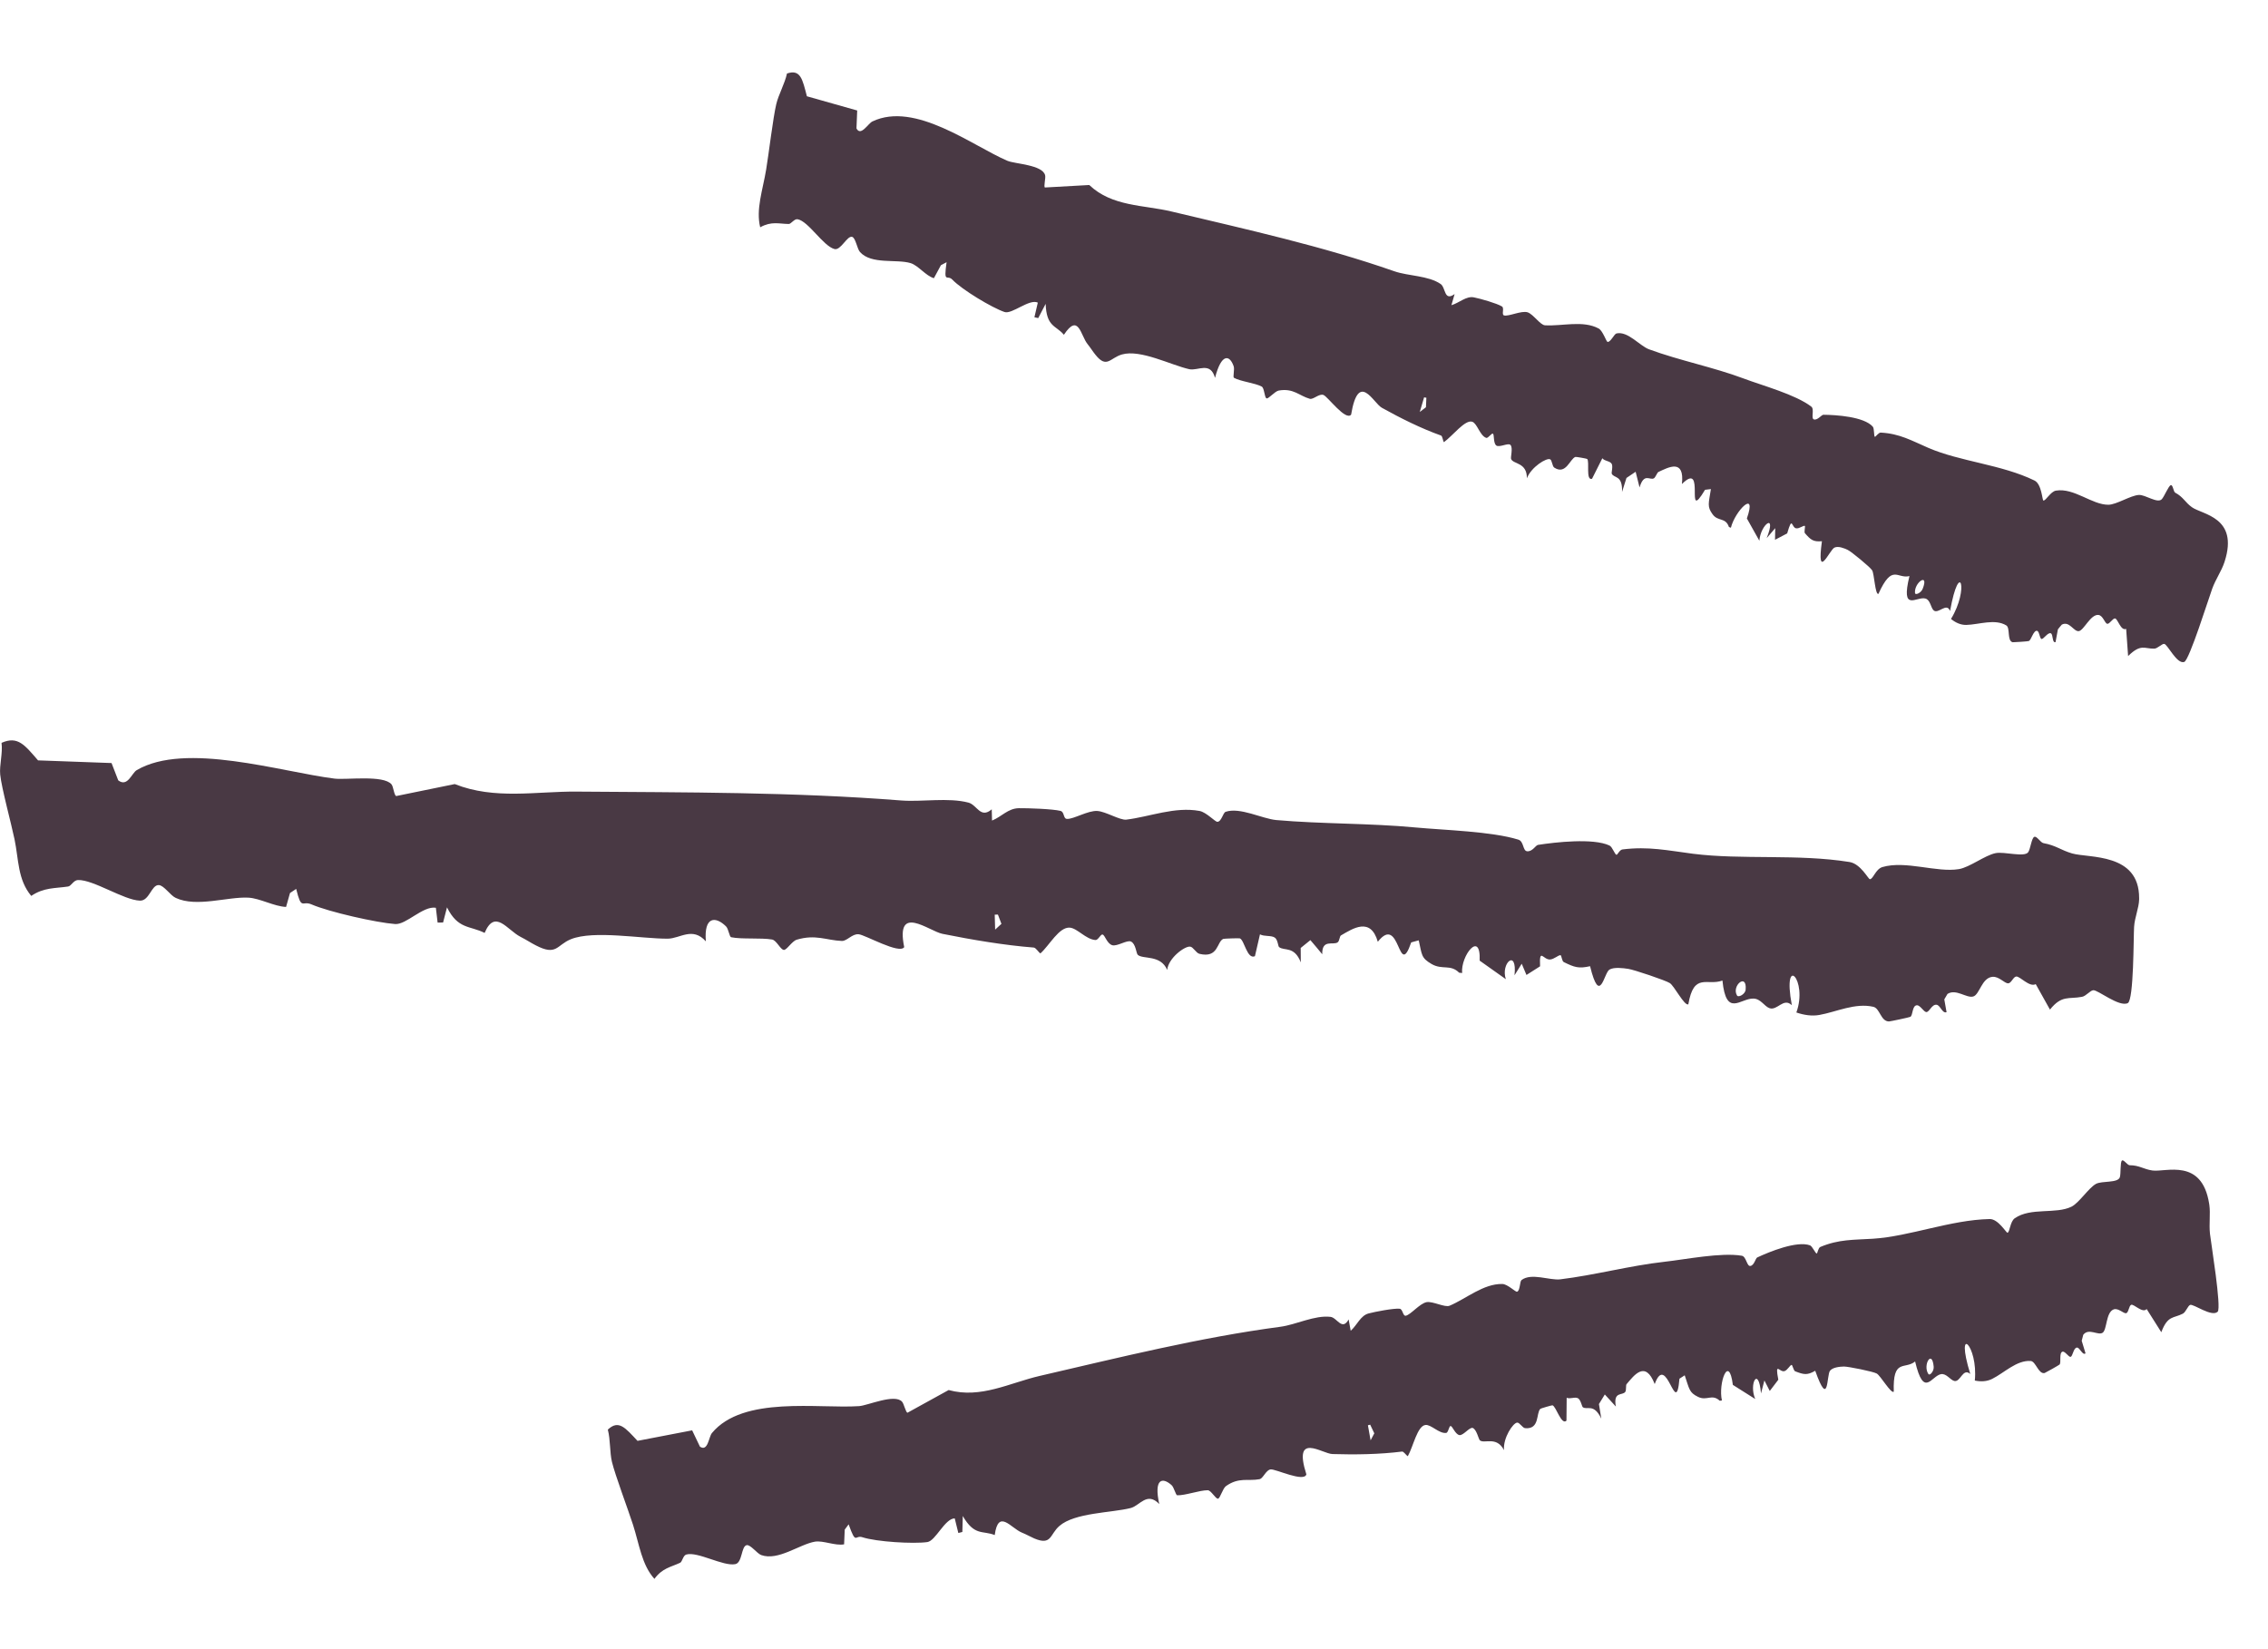
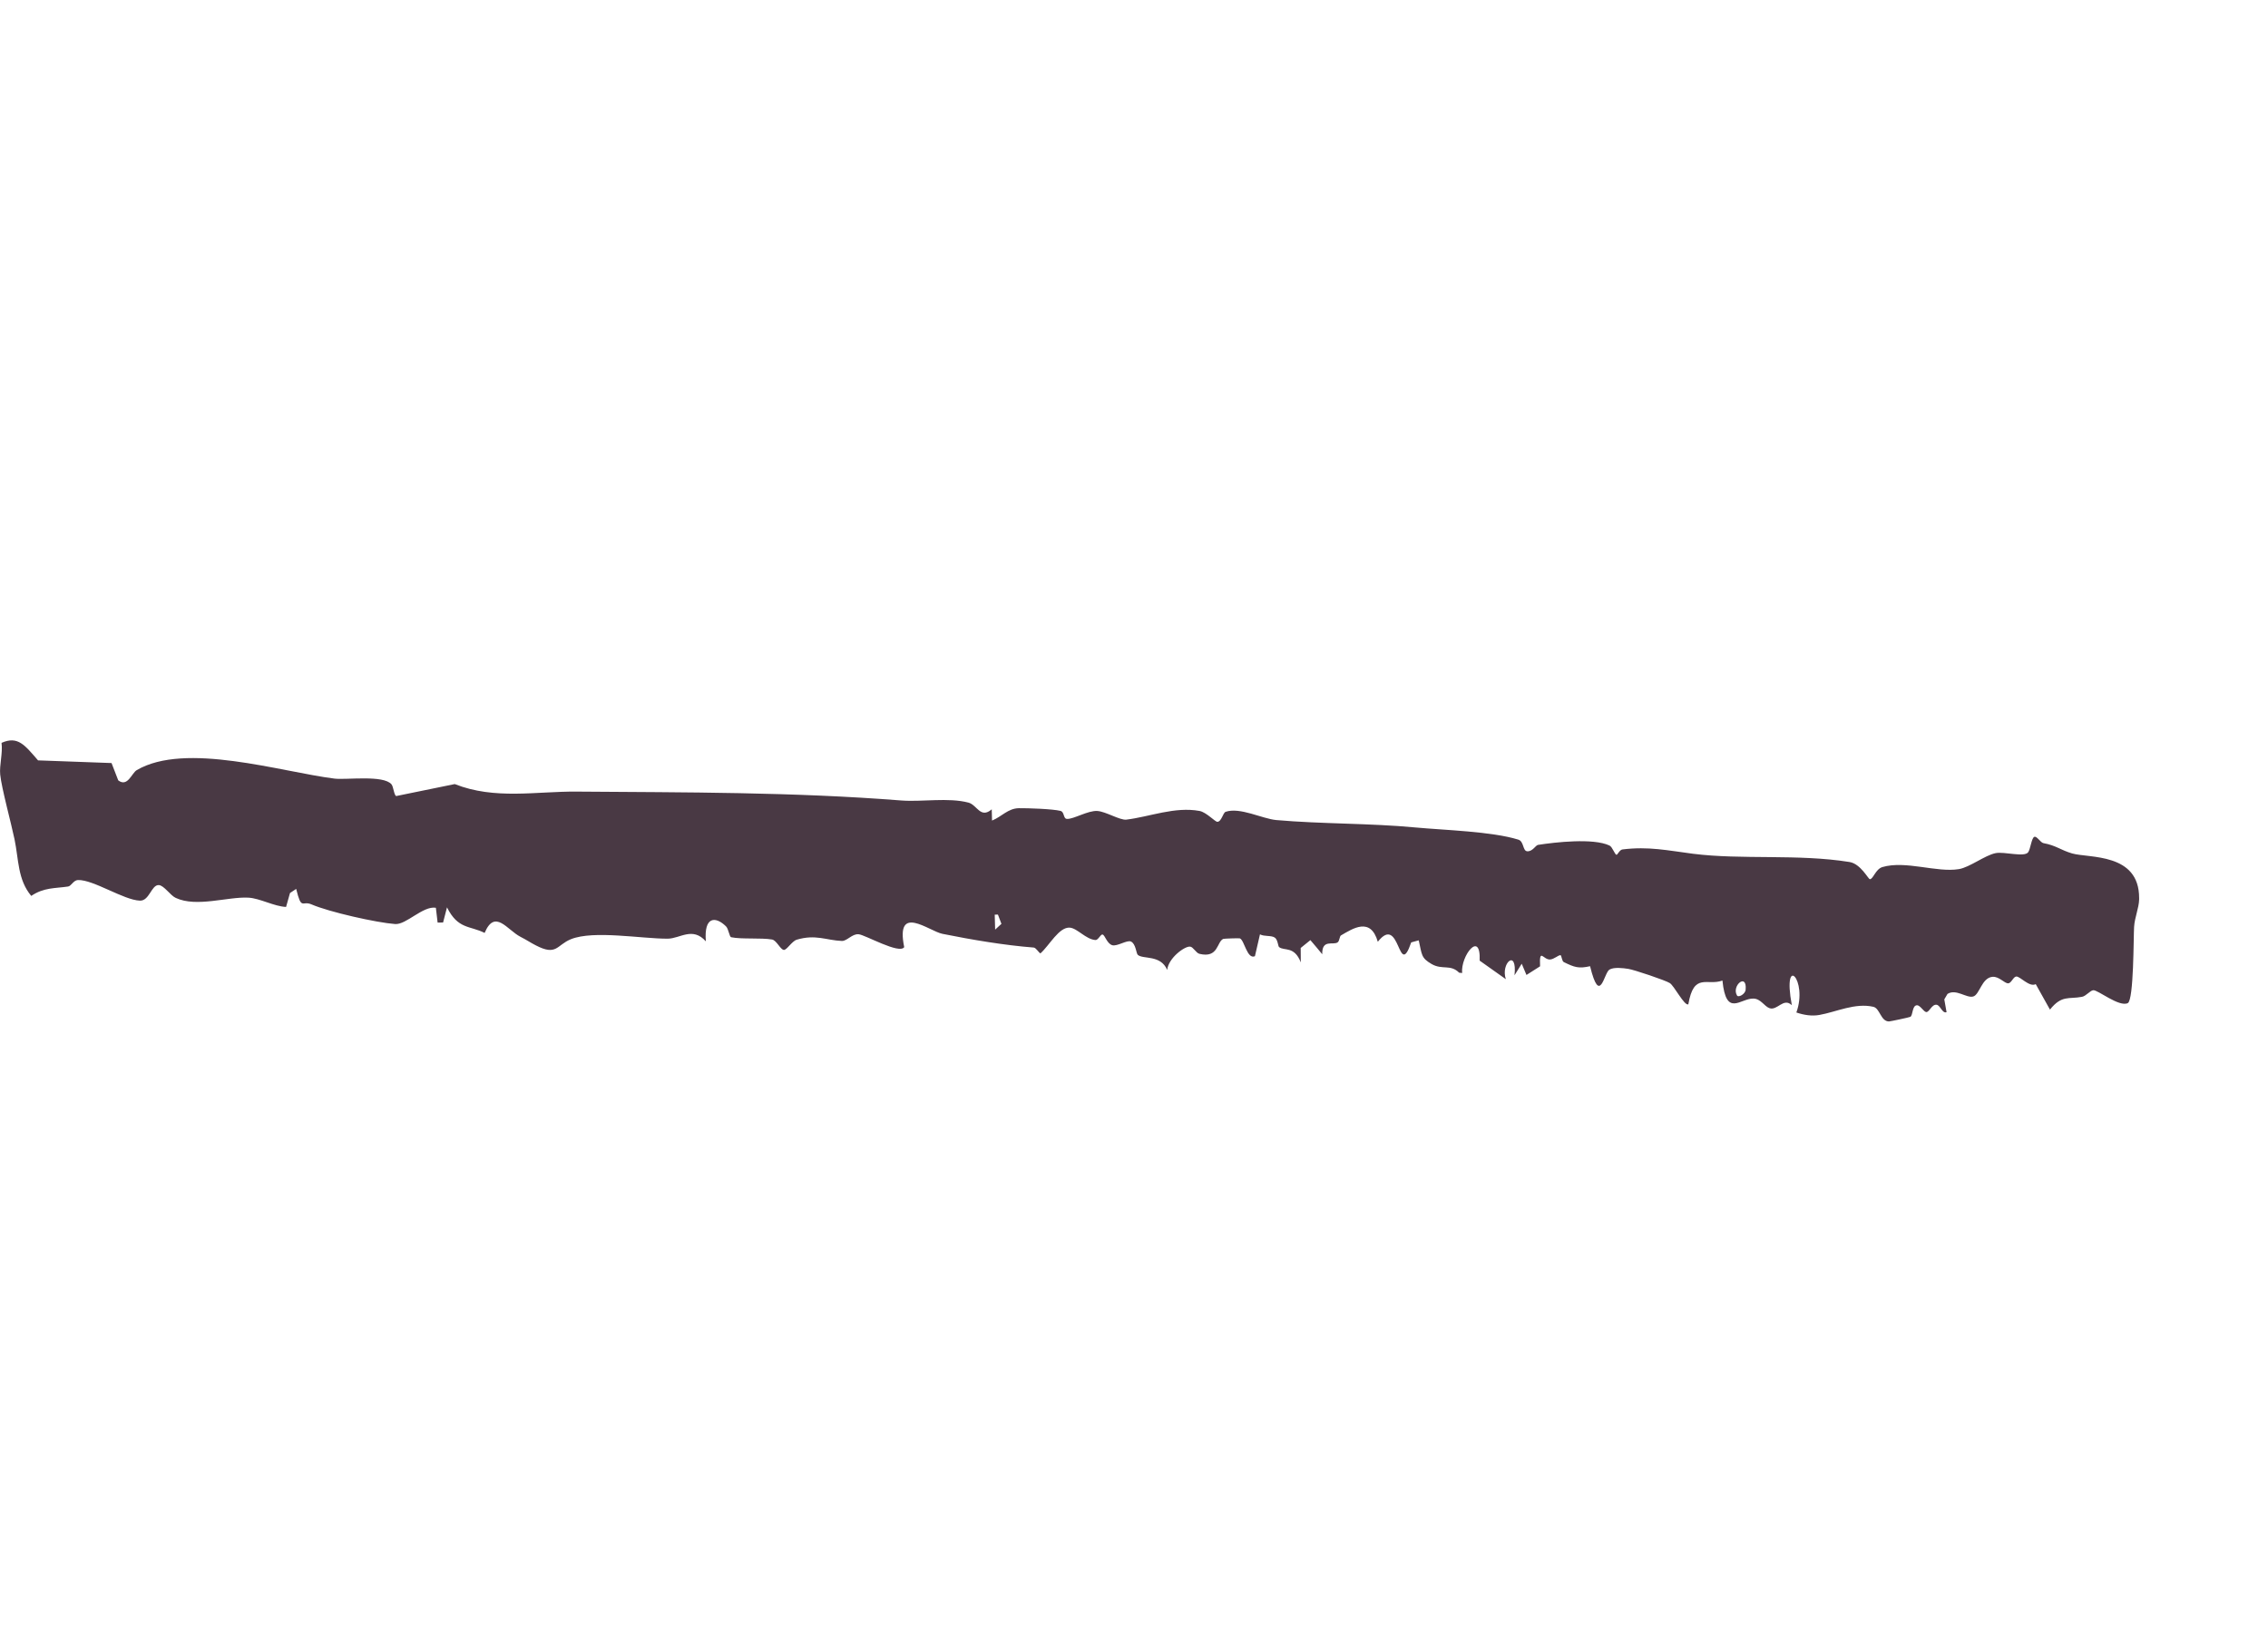
<svg xmlns="http://www.w3.org/2000/svg" width="22" height="16" viewBox="0 0 22 16" fill="none">
  <path d="M19.733 8.119C19.758 8.109 19.793 8.175 19.822 8.18C19.944 8.202 19.99 8.248 20.1 8.28C20.264 8.327 20.751 8.272 20.75 8.713C20.75 8.713 20.75 8.713 20.75 8.713C20.75 8.717 20.75 8.721 20.75 8.726C20.748 8.81 20.707 8.899 20.701 8.993C20.695 9.088 20.699 9.701 20.64 9.732C20.555 9.773 20.35 9.603 20.305 9.607C20.274 9.61 20.235 9.664 20.196 9.671C20.067 9.696 20 9.651 19.885 9.795C19.839 9.713 19.793 9.63 19.747 9.548C19.686 9.581 19.595 9.471 19.558 9.474C19.528 9.477 19.511 9.539 19.48 9.54C19.444 9.542 19.391 9.471 19.327 9.477C19.222 9.487 19.203 9.651 19.14 9.668C19.075 9.686 18.974 9.59 18.891 9.643C18.881 9.661 18.87 9.678 18.86 9.696C18.867 9.737 18.875 9.778 18.882 9.82C18.84 9.836 18.822 9.751 18.784 9.748C18.738 9.743 18.715 9.821 18.685 9.819C18.66 9.817 18.626 9.751 18.594 9.753C18.547 9.756 18.557 9.849 18.531 9.865C18.521 9.871 18.334 9.91 18.323 9.91C18.243 9.909 18.236 9.783 18.172 9.768C17.995 9.727 17.812 9.818 17.648 9.847C17.575 9.86 17.498 9.848 17.425 9.823C17.54 9.508 17.286 9.242 17.381 9.752C17.299 9.675 17.241 9.808 17.164 9.781C17.114 9.763 17.08 9.69 17.009 9.688C16.882 9.684 16.744 9.875 16.708 9.513C16.559 9.568 16.431 9.43 16.377 9.744C16.339 9.761 16.241 9.566 16.198 9.538C16.157 9.511 15.846 9.407 15.795 9.4C15.744 9.392 15.655 9.381 15.612 9.407C15.558 9.438 15.52 9.765 15.424 9.374C15.313 9.399 15.273 9.385 15.169 9.334C15.15 9.325 15.148 9.268 15.137 9.267C15.115 9.266 15.076 9.306 15.036 9.309C14.969 9.313 14.931 9.19 14.939 9.375C14.895 9.403 14.851 9.431 14.807 9.459C14.792 9.423 14.777 9.386 14.761 9.35C14.738 9.387 14.714 9.425 14.691 9.462C14.719 9.198 14.554 9.345 14.607 9.5C14.523 9.44 14.438 9.38 14.353 9.32C14.365 9.019 14.167 9.274 14.183 9.44C14.173 9.439 14.164 9.438 14.154 9.437C14.069 9.352 13.991 9.413 13.887 9.353C13.784 9.293 13.794 9.264 13.762 9.123C13.738 9.13 13.713 9.136 13.689 9.143C13.561 9.516 13.584 8.858 13.365 9.137C13.295 8.893 13.122 9.009 13.008 9.075C12.994 9.082 12.994 9.129 12.976 9.142C12.933 9.174 12.822 9.107 12.826 9.258C12.788 9.212 12.75 9.166 12.711 9.121C12.68 9.146 12.649 9.171 12.617 9.197C12.618 9.244 12.618 9.29 12.618 9.337C12.555 9.174 12.456 9.229 12.407 9.188C12.397 9.18 12.395 9.115 12.365 9.096C12.33 9.073 12.264 9.088 12.222 9.065C12.206 9.136 12.189 9.207 12.173 9.277C12.097 9.311 12.071 9.121 12.027 9.104C12.019 9.101 11.874 9.106 11.866 9.109C11.802 9.137 11.82 9.299 11.635 9.254C11.602 9.246 11.575 9.188 11.545 9.184C11.493 9.177 11.334 9.294 11.322 9.41C11.258 9.26 11.087 9.309 11.037 9.264C11.021 9.25 11.018 9.157 10.971 9.135C10.934 9.116 10.836 9.185 10.788 9.17C10.737 9.153 10.719 9.074 10.696 9.067C10.675 9.061 10.655 9.122 10.625 9.12C10.533 9.113 10.45 9.006 10.378 9C10.273 8.991 10.18 9.172 10.092 9.25C10.071 9.236 10.049 9.195 10.027 9.193C9.744 9.171 9.425 9.117 9.142 9.06C9.011 9.034 8.684 8.761 8.771 9.189C8.725 9.261 8.393 9.07 8.329 9.064C8.266 9.058 8.216 9.131 8.166 9.129C8.016 9.123 7.911 9.062 7.728 9.117C7.681 9.132 7.631 9.219 7.603 9.216C7.569 9.212 7.533 9.123 7.489 9.115C7.386 9.097 7.192 9.114 7.093 9.093C7.074 9.089 7.068 9.012 7.042 8.987C6.941 8.888 6.827 8.889 6.847 9.133C6.718 8.988 6.597 9.106 6.477 9.107C6.223 9.108 5.759 9.023 5.538 9.112C5.398 9.169 5.401 9.278 5.196 9.171C5.15 9.148 5.105 9.117 5.049 9.089C4.919 9.022 4.801 8.814 4.701 9.051C4.557 8.979 4.442 9.017 4.336 8.803C4.323 8.852 4.31 8.901 4.298 8.95C4.28 8.95 4.262 8.95 4.245 8.951C4.239 8.903 4.234 8.855 4.228 8.807C4.102 8.787 3.941 8.973 3.833 8.965C3.654 8.952 3.191 8.848 3.021 8.774C2.93 8.735 2.925 8.836 2.873 8.624C2.853 8.637 2.833 8.65 2.813 8.664C2.8 8.709 2.787 8.754 2.775 8.799C2.659 8.794 2.521 8.715 2.41 8.709C2.209 8.698 1.906 8.806 1.704 8.711C1.653 8.688 1.59 8.589 1.54 8.587C1.468 8.584 1.45 8.74 1.358 8.738C1.2 8.733 0.906 8.533 0.756 8.538C0.712 8.54 0.691 8.597 0.66 8.601C0.532 8.62 0.426 8.609 0.303 8.692C0.171 8.534 0.182 8.341 0.141 8.143C0.11 7.993 0.015 7.645 0.002 7.515C-0.007 7.423 0.028 7.308 0.015 7.207C0.174 7.137 0.24 7.229 0.369 7.377C0.607 7.386 0.844 7.394 1.082 7.403C1.104 7.459 1.125 7.515 1.147 7.571C1.147 7.571 1.147 7.571 1.147 7.571C1.238 7.64 1.277 7.501 1.326 7.472C1.798 7.194 2.726 7.489 3.245 7.554C3.357 7.568 3.721 7.516 3.798 7.61C3.817 7.634 3.823 7.719 3.844 7.723C4.033 7.685 4.222 7.646 4.411 7.607C4.799 7.761 5.201 7.677 5.592 7.68C6.651 7.688 7.7 7.684 8.741 7.766C8.942 7.782 9.198 7.735 9.395 7.787C9.477 7.809 9.511 7.946 9.62 7.852C9.621 7.888 9.622 7.925 9.623 7.961C9.717 7.923 9.777 7.843 9.883 7.841C9.972 7.84 10.208 7.848 10.286 7.867C10.327 7.876 10.312 7.944 10.35 7.945C10.415 7.948 10.554 7.862 10.644 7.868C10.726 7.873 10.863 7.959 10.925 7.952C11.151 7.925 11.396 7.823 11.637 7.868C11.703 7.881 11.788 7.975 11.809 7.973C11.85 7.971 11.862 7.886 11.889 7.876C12.028 7.829 12.243 7.943 12.379 7.956C12.822 7.995 13.29 7.986 13.731 8.028C14.009 8.054 14.471 8.066 14.728 8.146C14.784 8.163 14.769 8.257 14.815 8.259C14.867 8.262 14.895 8.201 14.919 8.197C15.086 8.171 15.454 8.129 15.612 8.203C15.642 8.217 15.663 8.292 15.681 8.293C15.69 8.293 15.711 8.244 15.739 8.241C15.992 8.21 16.175 8.251 16.422 8.283C16.895 8.343 17.443 8.283 17.94 8.363C18.049 8.38 18.123 8.53 18.138 8.53C18.171 8.529 18.193 8.432 18.26 8.412C18.485 8.346 18.788 8.468 19.002 8.432C19.108 8.414 19.253 8.298 19.358 8.277C19.441 8.26 19.637 8.32 19.674 8.268C19.696 8.236 19.706 8.131 19.733 8.119ZM16.933 9.602C16.948 9.433 16.792 9.565 16.85 9.659C16.863 9.68 16.929 9.646 16.933 9.602ZM9.649 8.874C9.65 8.923 9.651 8.971 9.653 9.019C9.673 9.001 9.694 8.982 9.714 8.963C9.703 8.933 9.691 8.903 9.68 8.873C9.669 8.874 9.659 8.874 9.649 8.874Z" fill="#493944" />
-   <path d="M21.057 4.707C21.078 4.701 21.082 4.77 21.1 4.78C21.178 4.821 21.195 4.873 21.262 4.921C21.362 4.993 21.717 5.016 21.58 5.446C21.58 5.446 21.58 5.446 21.58 5.446C21.579 5.45 21.578 5.454 21.576 5.458C21.549 5.54 21.492 5.62 21.459 5.711C21.425 5.803 21.238 6.401 21.188 6.422C21.116 6.448 21.026 6.25 20.993 6.247C20.971 6.245 20.928 6.292 20.898 6.293C20.801 6.296 20.768 6.242 20.643 6.365C20.637 6.277 20.63 6.189 20.624 6.101C20.572 6.125 20.543 6.002 20.516 6C20.494 5.998 20.463 6.056 20.441 6.052C20.416 6.048 20.4 5.97 20.354 5.966C20.278 5.96 20.214 6.116 20.165 6.123C20.115 6.13 20.074 6.021 20 6.06C19.987 6.075 19.974 6.09 19.962 6.106C19.954 6.147 19.946 6.189 19.939 6.23C19.904 6.24 19.918 6.154 19.893 6.144C19.863 6.133 19.822 6.205 19.802 6.199C19.785 6.193 19.782 6.123 19.759 6.12C19.725 6.115 19.704 6.207 19.681 6.219C19.672 6.223 19.53 6.232 19.523 6.231C19.467 6.217 19.501 6.093 19.462 6.068C19.351 6 19.196 6.06 19.073 6.063C19.018 6.064 18.968 6.04 18.925 6.005C19.103 5.715 19.008 5.415 18.916 5.928C18.883 5.84 18.802 5.961 18.757 5.922C18.728 5.896 18.726 5.821 18.677 5.807C18.591 5.783 18.435 5.947 18.522 5.589C18.402 5.619 18.356 5.464 18.221 5.762C18.189 5.773 18.181 5.567 18.16 5.533C18.14 5.501 17.956 5.35 17.923 5.335C17.89 5.319 17.831 5.295 17.794 5.313C17.747 5.335 17.619 5.647 17.673 5.251C17.588 5.258 17.565 5.238 17.508 5.173C17.498 5.161 17.514 5.104 17.507 5.102C17.492 5.097 17.453 5.13 17.424 5.126C17.376 5.12 17.388 4.995 17.336 5.175C17.297 5.196 17.257 5.217 17.218 5.237C17.219 5.199 17.22 5.161 17.22 5.124C17.192 5.156 17.164 5.189 17.137 5.221C17.238 4.968 17.078 5.086 17.066 5.246C17.026 5.174 16.986 5.102 16.945 5.03C17.047 4.738 16.83 4.956 16.79 5.12C16.784 5.117 16.777 5.115 16.771 5.113C16.738 5.016 16.665 5.063 16.612 4.989C16.558 4.914 16.574 4.887 16.596 4.745C16.577 4.747 16.558 4.75 16.539 4.752C16.334 5.096 16.554 4.458 16.315 4.696C16.342 4.447 16.186 4.533 16.087 4.579C16.075 4.584 16.06 4.629 16.044 4.64C16.004 4.664 15.948 4.582 15.904 4.729C15.891 4.678 15.879 4.628 15.866 4.577C15.837 4.597 15.807 4.617 15.777 4.637C15.763 4.682 15.748 4.728 15.734 4.773C15.741 4.605 15.655 4.643 15.634 4.595C15.63 4.586 15.648 4.522 15.633 4.499C15.616 4.471 15.565 4.475 15.543 4.446C15.51 4.512 15.477 4.579 15.443 4.645C15.38 4.666 15.421 4.477 15.396 4.453C15.391 4.449 15.289 4.431 15.282 4.433C15.229 4.45 15.191 4.611 15.077 4.537C15.056 4.524 15.056 4.464 15.036 4.456C15.002 4.44 14.855 4.529 14.811 4.64C14.813 4.484 14.678 4.505 14.658 4.453C14.651 4.438 14.678 4.346 14.652 4.317C14.632 4.293 14.543 4.345 14.514 4.322C14.484 4.298 14.496 4.218 14.482 4.208C14.469 4.198 14.436 4.255 14.416 4.248C14.355 4.226 14.33 4.11 14.282 4.092C14.212 4.067 14.091 4.229 14.006 4.29C13.995 4.274 13.993 4.23 13.977 4.225C13.788 4.158 13.583 4.056 13.404 3.956C13.321 3.91 13.178 3.593 13.106 4.023C13.052 4.086 12.88 3.848 12.838 3.832C12.796 3.816 12.739 3.879 12.705 3.869C12.602 3.84 12.548 3.764 12.404 3.789C12.366 3.796 12.304 3.872 12.286 3.865C12.264 3.857 12.266 3.764 12.238 3.75C12.172 3.715 12.032 3.701 11.969 3.665C11.958 3.658 11.977 3.583 11.967 3.554C11.928 3.441 11.848 3.425 11.786 3.666C11.741 3.504 11.621 3.6 11.537 3.582C11.36 3.543 11.064 3.387 10.883 3.439C10.768 3.472 10.736 3.579 10.627 3.443C10.602 3.413 10.58 3.376 10.55 3.339C10.481 3.254 10.463 3.032 10.32 3.248C10.242 3.155 10.151 3.174 10.143 2.948C10.119 2.994 10.095 3.04 10.071 3.086C10.058 3.083 10.046 3.081 10.034 3.078C10.045 3.031 10.056 2.983 10.067 2.936C9.985 2.896 9.816 3.052 9.744 3.027C9.623 2.986 9.333 2.812 9.238 2.713C9.187 2.66 9.152 2.759 9.182 2.544C9.164 2.553 9.146 2.563 9.127 2.573C9.105 2.615 9.082 2.657 9.059 2.699C8.98 2.676 8.909 2.577 8.834 2.553C8.697 2.511 8.453 2.569 8.342 2.445C8.314 2.414 8.3 2.308 8.266 2.298C8.217 2.284 8.156 2.433 8.094 2.416C7.985 2.387 7.842 2.146 7.737 2.127C7.705 2.121 7.673 2.174 7.651 2.173C7.555 2.172 7.485 2.144 7.374 2.205C7.331 2.03 7.399 1.844 7.432 1.644C7.457 1.494 7.499 1.139 7.53 1.01C7.551 0.92 7.612 0.813 7.634 0.713C7.766 0.669 7.784 0.769 7.827 0.934C7.99 0.98 8.152 1.026 8.315 1.072C8.313 1.13 8.31 1.187 8.308 1.245C8.308 1.245 8.308 1.246 8.308 1.246C8.35 1.327 8.42 1.198 8.463 1.178C8.877 0.981 9.431 1.414 9.772 1.56C9.845 1.591 10.114 1.598 10.138 1.701C10.145 1.728 10.122 1.811 10.136 1.819C10.279 1.811 10.422 1.803 10.566 1.795C10.788 2.006 11.093 1.987 11.364 2.052C12.098 2.227 12.828 2.388 13.526 2.632C13.661 2.679 13.854 2.673 13.974 2.755C14.025 2.789 14.006 2.928 14.11 2.853C14.1 2.889 14.089 2.925 14.079 2.961C14.156 2.938 14.223 2.87 14.297 2.885C14.359 2.897 14.52 2.943 14.569 2.973C14.595 2.989 14.563 3.052 14.589 3.06C14.633 3.073 14.757 3.011 14.818 3.03C14.873 3.048 14.941 3.154 14.987 3.156C15.152 3.166 15.354 3.105 15.507 3.187C15.549 3.21 15.58 3.315 15.594 3.317C15.623 3.321 15.658 3.24 15.68 3.235C15.791 3.21 15.906 3.356 15.996 3.389C16.291 3.498 16.62 3.562 16.913 3.672C17.099 3.742 17.416 3.827 17.57 3.945C17.603 3.971 17.564 4.059 17.595 4.069C17.63 4.08 17.669 4.024 17.687 4.024C17.811 4.025 18.08 4.042 18.166 4.139C18.183 4.158 18.175 4.234 18.187 4.238C18.193 4.24 18.223 4.195 18.244 4.197C18.428 4.207 18.543 4.275 18.705 4.345C19.015 4.479 19.415 4.506 19.735 4.662C19.805 4.696 19.81 4.854 19.821 4.856C19.845 4.86 19.89 4.769 19.943 4.76C20.12 4.731 20.292 4.898 20.452 4.897C20.531 4.896 20.668 4.806 20.747 4.802C20.81 4.798 20.928 4.888 20.97 4.843C20.995 4.815 21.035 4.714 21.057 4.707ZM18.651 5.711C18.714 5.549 18.565 5.653 18.576 5.754C18.579 5.777 18.635 5.753 18.651 5.711ZM13.814 3.855C13.8 3.902 13.786 3.949 13.772 3.997C13.792 3.982 13.812 3.966 13.832 3.951C13.833 3.92 13.834 3.89 13.836 3.859C13.828 3.857 13.821 3.856 13.814 3.855Z" fill="#493944" />
-   <path d="M20.583 11.26C20.599 11.245 20.636 11.305 20.658 11.305C20.752 11.305 20.793 11.344 20.879 11.356C21.008 11.374 21.358 11.232 21.429 11.677C21.429 11.677 21.429 11.677 21.429 11.677C21.429 11.681 21.43 11.686 21.431 11.69C21.443 11.775 21.427 11.873 21.437 11.969C21.448 12.066 21.55 12.685 21.512 12.726C21.455 12.782 21.277 12.648 21.245 12.66C21.222 12.669 21.203 12.73 21.174 12.745C21.084 12.792 21.027 12.759 20.965 12.925C20.918 12.85 20.871 12.775 20.823 12.7C20.784 12.745 20.699 12.649 20.673 12.659C20.651 12.668 20.648 12.734 20.625 12.74C20.6 12.748 20.548 12.686 20.502 12.704C20.427 12.733 20.439 12.901 20.396 12.93C20.351 12.96 20.261 12.881 20.208 12.95C20.203 12.969 20.198 12.989 20.193 13.008C20.205 13.049 20.218 13.089 20.23 13.13C20.201 13.154 20.174 13.071 20.146 13.074C20.111 13.078 20.107 13.161 20.084 13.164C20.066 13.167 20.03 13.106 20.006 13.114C19.972 13.125 19.995 13.217 19.979 13.238C19.972 13.245 19.84 13.319 19.833 13.321C19.773 13.334 19.748 13.208 19.698 13.204C19.561 13.195 19.441 13.32 19.324 13.378C19.272 13.404 19.214 13.406 19.156 13.394C19.19 13.055 18.959 12.832 19.112 13.33C19.039 13.267 19.018 13.412 18.957 13.398C18.917 13.388 18.88 13.322 18.827 13.332C18.733 13.351 18.662 13.568 18.577 13.209C18.476 13.291 18.359 13.175 18.37 13.502C18.345 13.526 18.241 13.346 18.205 13.326C18.171 13.306 17.924 13.257 17.886 13.258C17.847 13.259 17.779 13.265 17.752 13.298C17.717 13.339 17.742 13.676 17.608 13.299C17.53 13.344 17.498 13.337 17.413 13.304C17.398 13.298 17.387 13.241 17.379 13.242C17.362 13.245 17.34 13.292 17.311 13.302C17.263 13.319 17.215 13.202 17.25 13.386C17.223 13.422 17.195 13.459 17.167 13.495C17.15 13.461 17.133 13.427 17.115 13.393C17.104 13.435 17.093 13.477 17.082 13.519C17.059 13.247 16.962 13.425 17.026 13.573C16.954 13.527 16.882 13.482 16.809 13.436C16.77 13.13 16.665 13.423 16.703 13.587C16.696 13.588 16.689 13.589 16.682 13.59C16.605 13.519 16.558 13.595 16.471 13.552C16.385 13.51 16.388 13.479 16.342 13.343C16.325 13.354 16.308 13.365 16.291 13.376C16.257 13.776 16.168 13.107 16.051 13.428C15.96 13.194 15.852 13.342 15.778 13.429C15.769 13.439 15.777 13.486 15.766 13.503C15.739 13.543 15.647 13.495 15.674 13.646C15.638 13.607 15.602 13.568 15.567 13.529C15.548 13.56 15.529 13.591 15.51 13.622C15.518 13.67 15.525 13.717 15.533 13.764C15.46 13.611 15.396 13.684 15.353 13.652C15.345 13.645 15.333 13.58 15.307 13.566C15.278 13.549 15.232 13.576 15.197 13.561C15.196 13.635 15.195 13.709 15.195 13.783C15.145 13.831 15.095 13.644 15.059 13.634C15.053 13.633 14.947 13.664 14.942 13.668C14.899 13.708 14.938 13.869 14.794 13.856C14.769 13.854 14.74 13.8 14.717 13.802C14.677 13.804 14.579 13.95 14.589 14.069C14.517 13.93 14.399 14.01 14.355 13.974C14.342 13.962 14.324 13.869 14.286 13.854C14.255 13.843 14.194 13.93 14.156 13.923C14.116 13.915 14.09 13.838 14.072 13.835C14.055 13.833 14.05 13.899 14.028 13.902C13.96 13.911 13.881 13.818 13.827 13.825C13.748 13.834 13.709 14.034 13.656 14.128C13.638 14.118 13.616 14.08 13.599 14.083C13.387 14.11 13.143 14.114 12.925 14.107C12.824 14.104 12.539 13.887 12.672 14.304C12.65 14.384 12.374 14.251 12.326 14.256C12.279 14.261 12.254 14.344 12.217 14.351C12.105 14.372 12.018 14.329 11.892 14.418C11.86 14.441 11.836 14.537 11.815 14.54C11.79 14.542 11.749 14.459 11.715 14.458C11.636 14.458 11.496 14.51 11.419 14.507C11.405 14.506 11.388 14.43 11.365 14.409C11.274 14.327 11.191 14.348 11.245 14.592C11.126 14.468 11.056 14.609 10.967 14.631C10.78 14.678 10.425 14.675 10.276 14.805C10.182 14.887 10.202 14.997 10.033 14.926C9.996 14.91 9.957 14.887 9.912 14.869C9.805 14.825 9.684 14.635 9.649 14.893C9.531 14.846 9.453 14.905 9.339 14.708C9.338 14.759 9.337 14.811 9.335 14.863C9.322 14.867 9.309 14.87 9.296 14.873C9.284 14.826 9.273 14.778 9.261 14.731C9.164 14.733 9.076 14.95 8.995 14.961C8.861 14.98 8.503 14.959 8.365 14.914C8.292 14.89 8.305 14.994 8.232 14.789C8.22 14.806 8.207 14.823 8.194 14.84C8.192 14.888 8.19 14.936 8.188 14.983C8.101 14.999 7.987 14.944 7.905 14.957C7.754 14.983 7.548 15.146 7.384 15.087C7.343 15.072 7.28 14.984 7.243 14.991C7.189 15.001 7.202 15.161 7.133 15.175C7.016 15.199 6.767 15.05 6.657 15.082C6.625 15.091 6.619 15.152 6.597 15.162C6.505 15.205 6.425 15.213 6.348 15.318C6.225 15.182 6.202 14.985 6.14 14.792C6.093 14.646 5.967 14.312 5.936 14.183C5.914 14.092 5.922 13.97 5.896 13.87C6.001 13.771 6.065 13.852 6.184 13.979C6.361 13.945 6.538 13.911 6.714 13.877C6.739 13.929 6.764 13.982 6.789 14.034C6.789 14.035 6.789 14.035 6.789 14.035C6.868 14.088 6.874 13.941 6.906 13.903C7.209 13.538 7.94 13.669 8.334 13.642C8.418 13.636 8.678 13.519 8.75 13.599C8.769 13.62 8.786 13.704 8.803 13.706C8.936 13.633 9.069 13.56 9.202 13.486C9.513 13.572 9.795 13.416 10.085 13.349C10.867 13.168 11.639 12.976 12.421 12.872C12.572 12.852 12.752 12.758 12.906 12.776C12.97 12.783 13.018 12.916 13.082 12.801C13.089 12.838 13.095 12.874 13.102 12.911C13.165 12.855 13.197 12.764 13.275 12.743C13.34 12.726 13.515 12.692 13.576 12.697C13.608 12.699 13.607 12.77 13.636 12.765C13.684 12.756 13.773 12.644 13.84 12.633C13.901 12.624 14.016 12.687 14.061 12.668C14.223 12.6 14.388 12.454 14.572 12.457C14.623 12.457 14.701 12.537 14.716 12.532C14.746 12.522 14.741 12.434 14.759 12.419C14.854 12.346 15.032 12.424 15.134 12.412C15.466 12.372 15.81 12.279 16.142 12.242C16.351 12.219 16.694 12.149 16.896 12.183C16.94 12.191 16.944 12.288 16.979 12.282C17.017 12.276 17.028 12.209 17.045 12.2C17.164 12.144 17.429 12.036 17.557 12.082C17.581 12.091 17.61 12.163 17.623 12.161C17.63 12.16 17.637 12.107 17.657 12.098C17.838 12.022 17.98 12.03 18.168 12.018C18.526 11.995 18.921 11.835 19.3 11.827C19.383 11.825 19.462 11.963 19.473 11.96C19.497 11.953 19.497 11.852 19.544 11.819C19.699 11.712 19.942 11.782 20.094 11.707C20.169 11.669 20.258 11.527 20.331 11.486C20.39 11.454 20.544 11.48 20.563 11.421C20.574 11.385 20.565 11.277 20.583 11.26ZM18.757 13.258C18.741 13.086 18.648 13.246 18.706 13.331C18.719 13.35 18.762 13.303 18.757 13.258ZM13.269 13.828C13.277 13.877 13.286 13.925 13.295 13.974C13.307 13.951 13.319 13.929 13.331 13.906C13.318 13.878 13.305 13.85 13.291 13.822C13.284 13.824 13.276 13.826 13.269 13.828Z" fill="#493944" />
</svg>